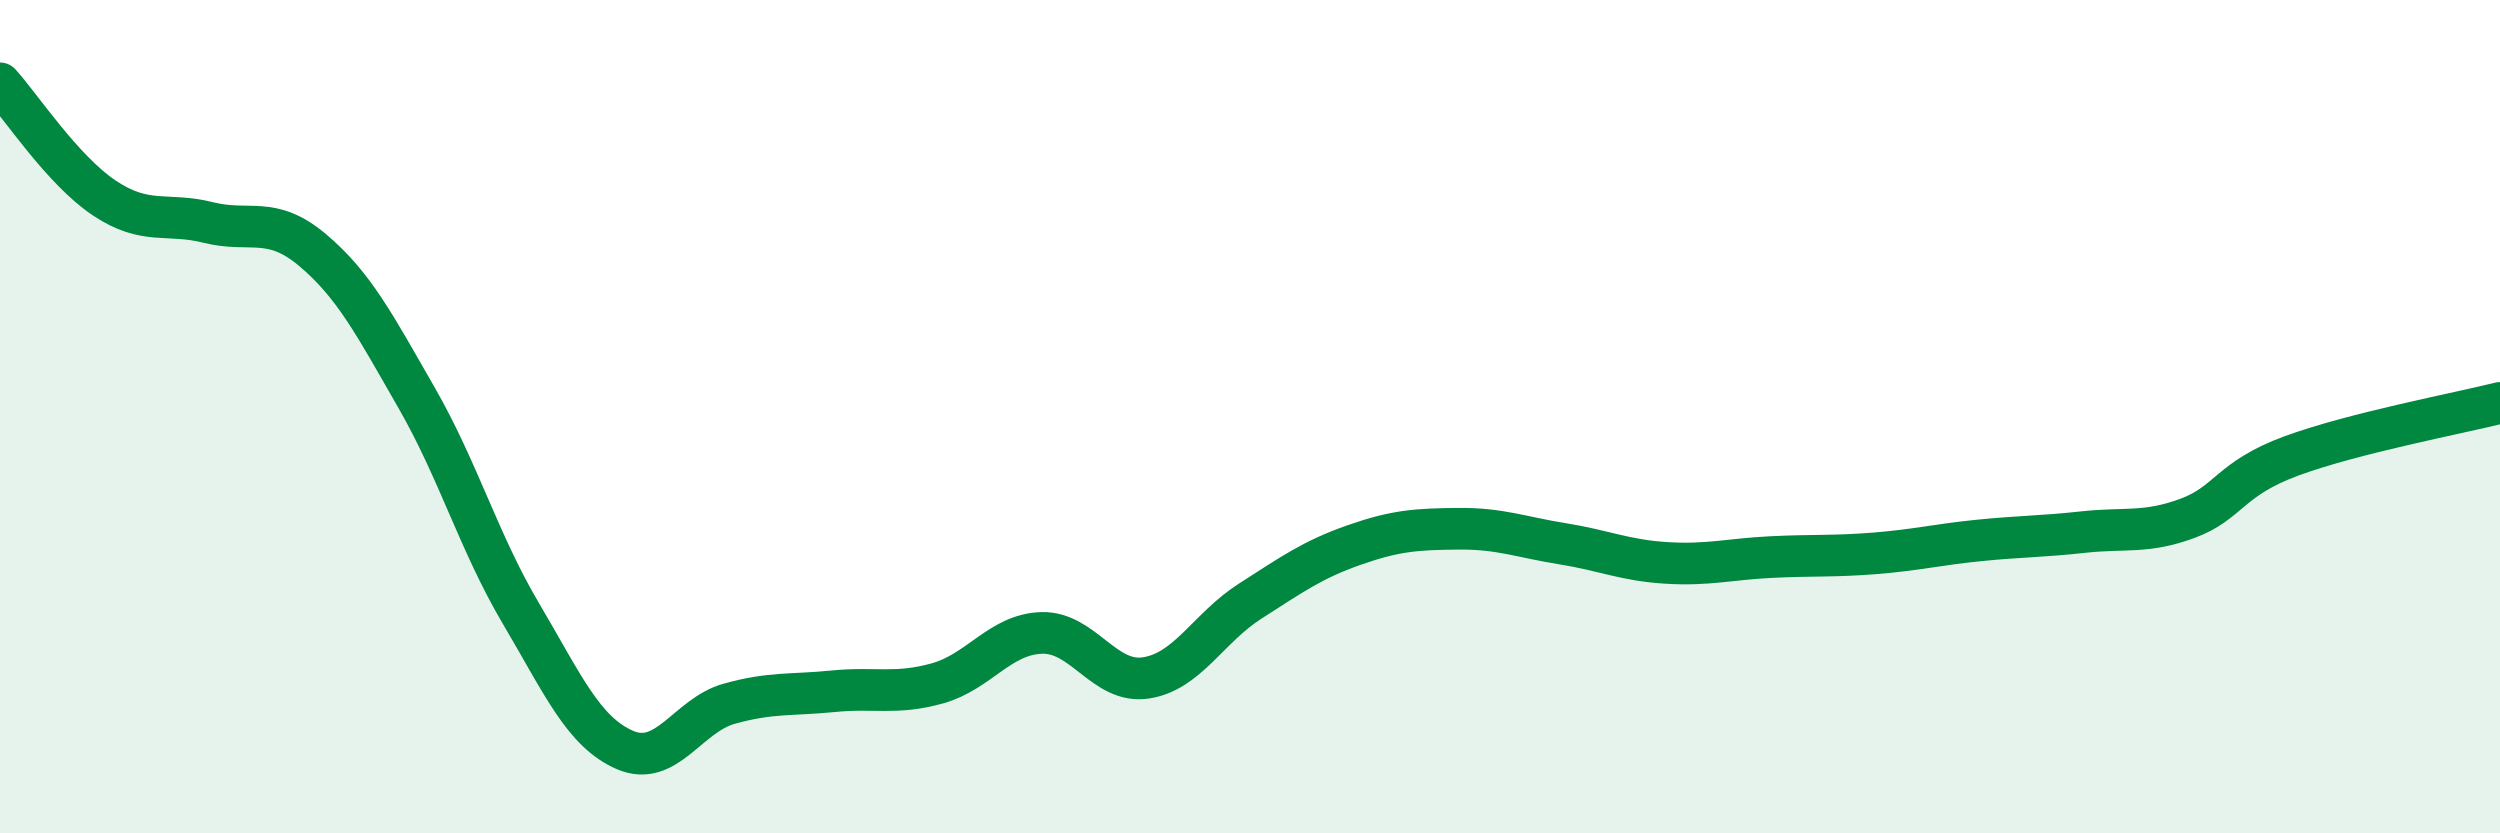
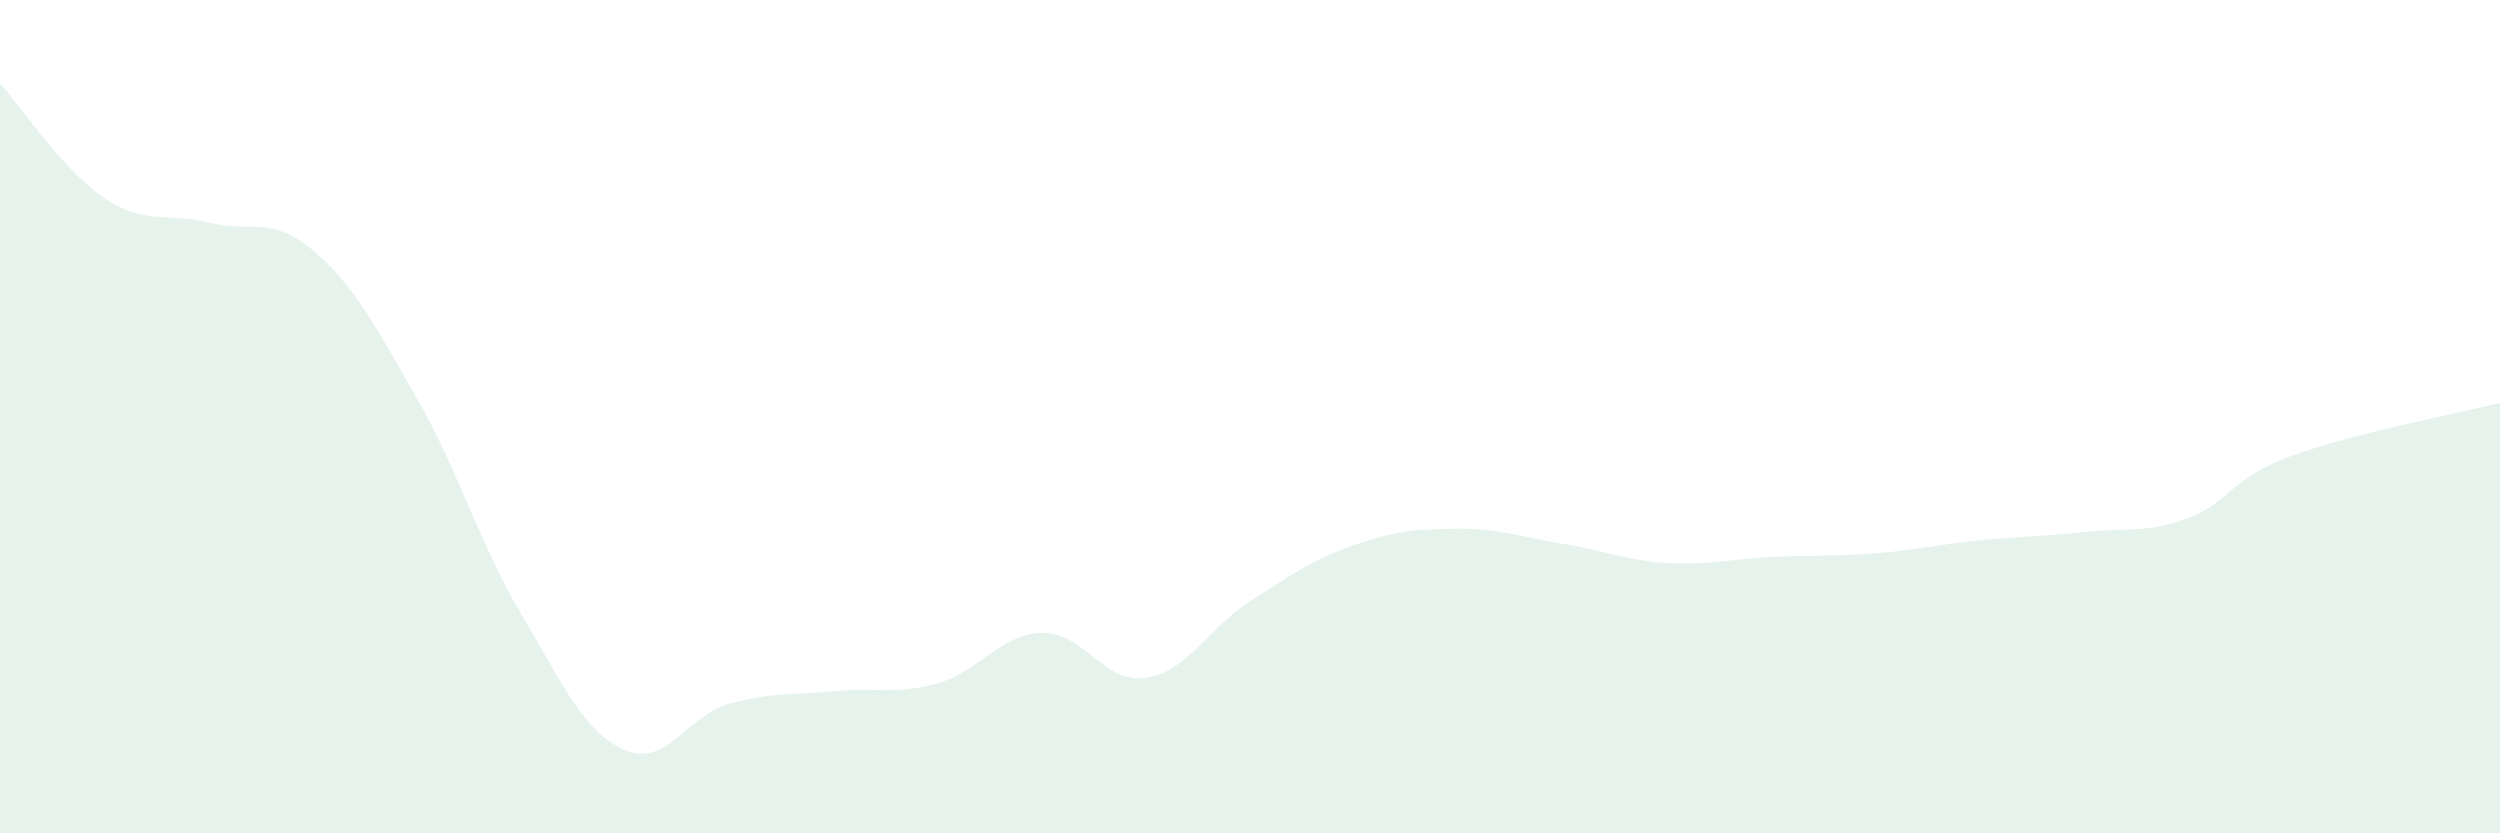
<svg xmlns="http://www.w3.org/2000/svg" width="60" height="20" viewBox="0 0 60 20">
  <path d="M 0,2 C 0.5,2.55 1.5,4.08 2.5,4.75 C 3.5,5.42 4,5.09 5,5.34 C 6,5.59 6.5,5.16 7.5,6 C 8.5,6.84 9,7.81 10,9.55 C 11,11.29 11.5,13.03 12.5,14.72 C 13.5,16.41 14,17.57 15,18 C 16,18.43 16.5,17.17 17.5,16.89 C 18.5,16.61 19,16.69 20,16.59 C 21,16.49 21.5,16.68 22.5,16.4 C 23.5,16.12 24,15.22 25,15.19 C 26,15.16 26.5,16.42 27.5,16.27 C 28.5,16.12 29,15.07 30,14.43 C 31,13.79 31.5,13.43 32.5,13.08 C 33.5,12.73 34,12.7 35,12.69 C 36,12.68 36.5,12.89 37.5,13.05 C 38.5,13.21 39,13.45 40,13.51 C 41,13.57 41.5,13.42 42.5,13.37 C 43.5,13.32 44,13.36 45,13.28 C 46,13.2 46.5,13.07 47.5,12.97 C 48.5,12.87 49,12.88 50,12.77 C 51,12.66 51.5,12.81 52.5,12.44 C 53.5,12.07 53.5,11.49 55,10.94 C 56.5,10.39 59,9.92 60,9.67L60 20L0 20Z" fill="#008740" opacity="0.1" stroke-linecap="round" stroke-linejoin="round" />
-   <path d="M 0,2 C 0.5,2.55 1.5,4.08 2.5,4.75 C 3.5,5.42 4,5.09 5,5.34 C 6,5.59 6.5,5.16 7.5,6 C 8.5,6.84 9,7.81 10,9.55 C 11,11.29 11.5,13.03 12.5,14.72 C 13.5,16.41 14,17.57 15,18 C 16,18.43 16.5,17.17 17.5,16.89 C 18.5,16.61 19,16.69 20,16.59 C 21,16.49 21.5,16.68 22.5,16.4 C 23.5,16.12 24,15.22 25,15.19 C 26,15.16 26.5,16.42 27.5,16.27 C 28.5,16.12 29,15.07 30,14.43 C 31,13.79 31.5,13.43 32.5,13.08 C 33.5,12.73 34,12.7 35,12.69 C 36,12.68 36.5,12.89 37.5,13.05 C 38.5,13.21 39,13.45 40,13.51 C 41,13.57 41.5,13.42 42.5,13.37 C 43.5,13.32 44,13.36 45,13.28 C 46,13.2 46.5,13.07 47.5,12.97 C 48.5,12.87 49,12.88 50,12.77 C 51,12.66 51.5,12.81 52.5,12.44 C 53.5,12.07 53.5,11.49 55,10.94 C 56.5,10.39 59,9.92 60,9.67" stroke="#008740" stroke-width="1" fill="none" stroke-linecap="round" stroke-linejoin="round" />
</svg>